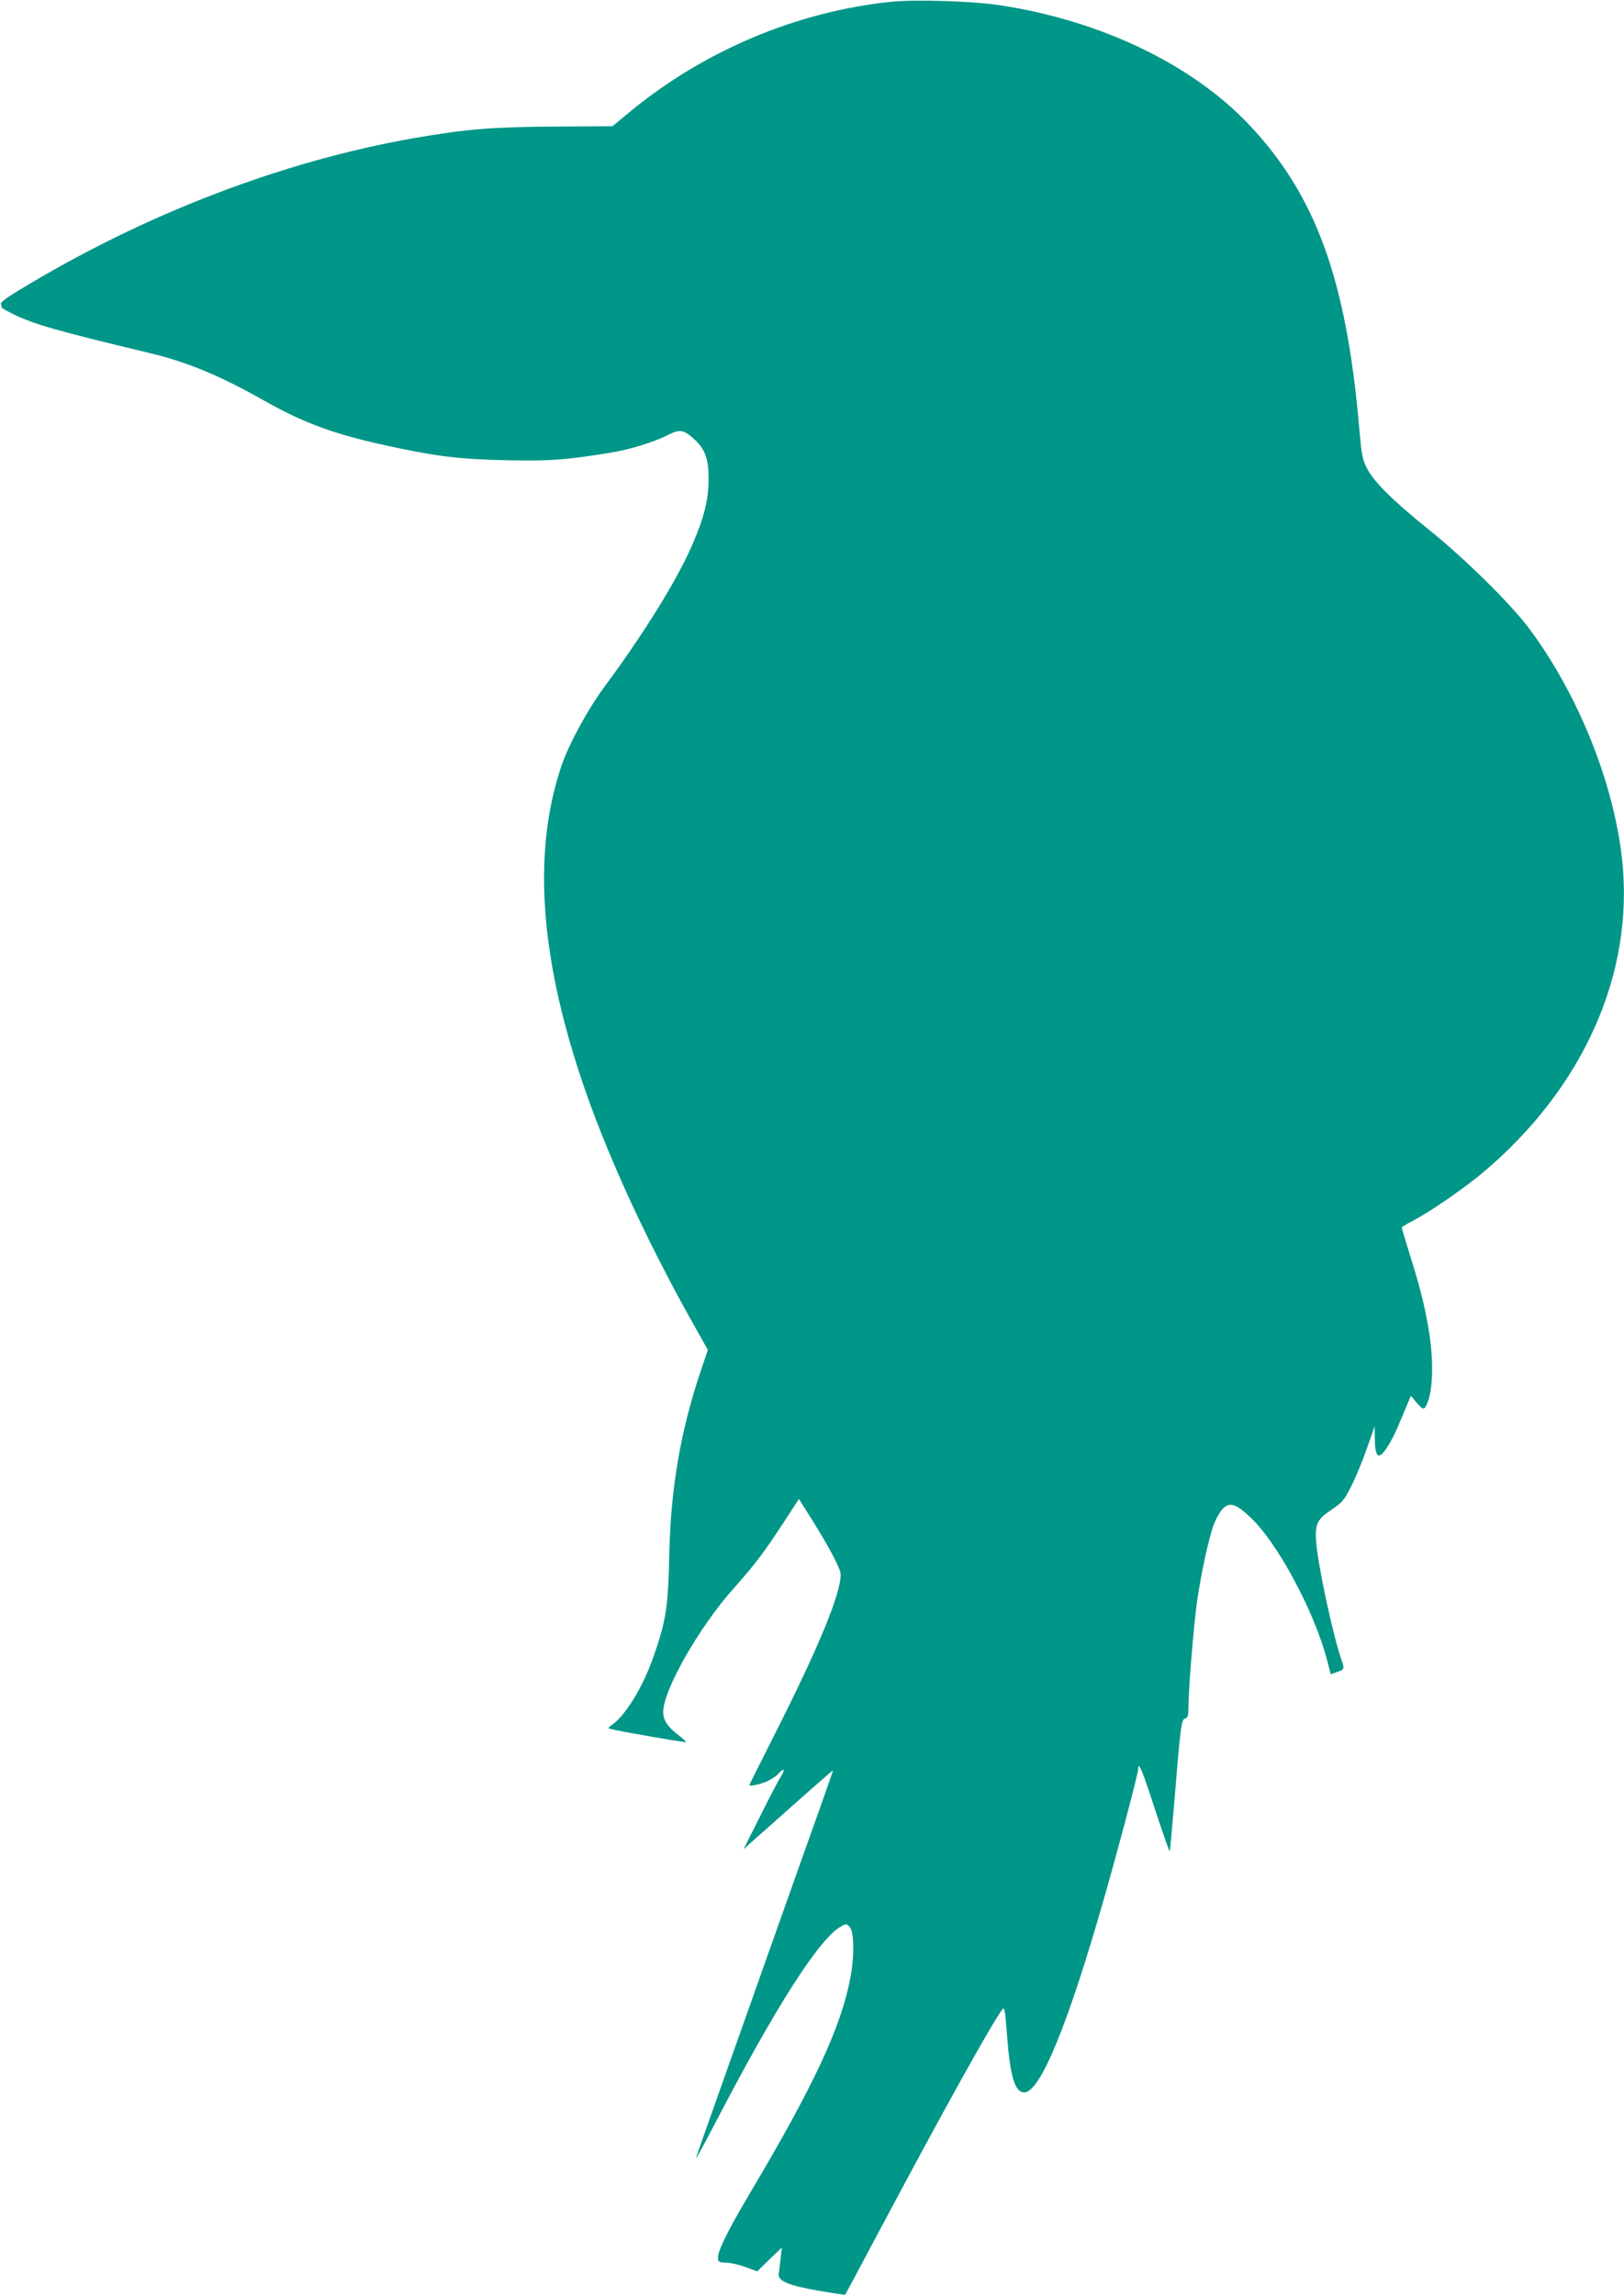
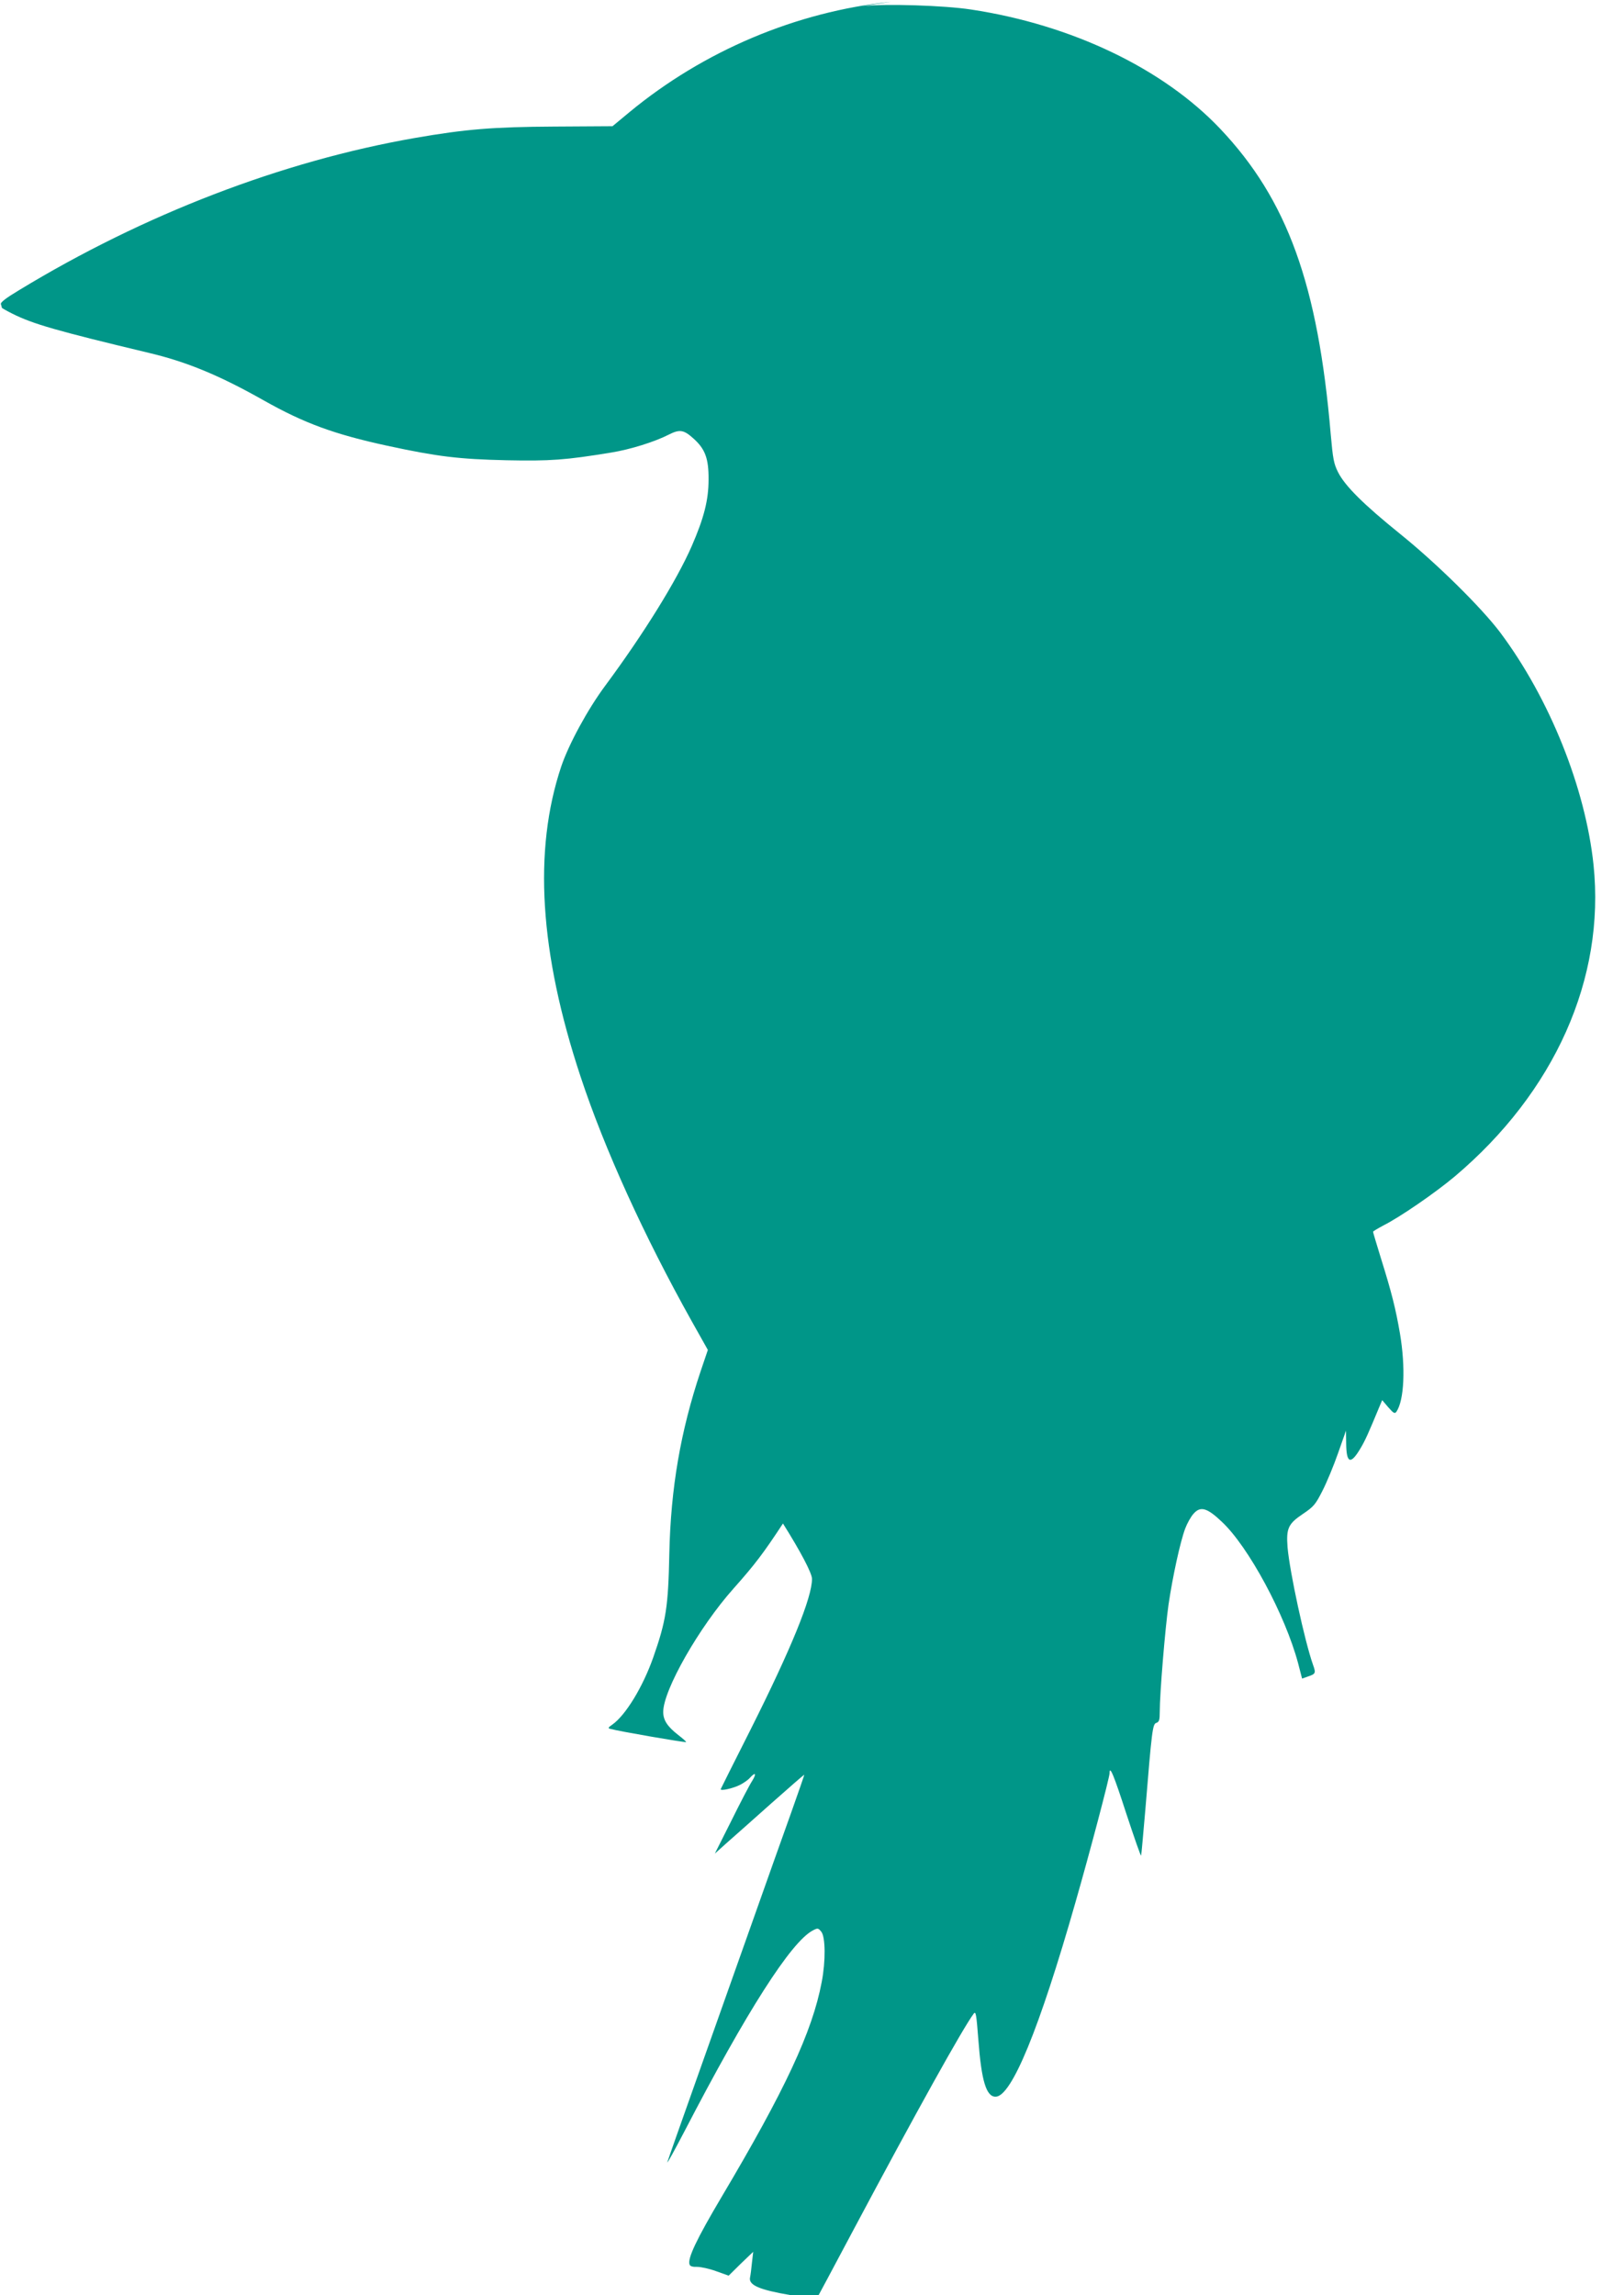
<svg xmlns="http://www.w3.org/2000/svg" version="1.0" width="906pt" height="1280pt" viewBox="0 0 906 1280" preserveAspectRatio="xMidYMid meet">
  <g transform="translate(0,1280) scale(0.1,-0.1)" fill="#009688" stroke="none">
-     <path d="M4970 12790 c-527 -55 -1044 -273 -1459 -616 l-94 -78 -326 -2 c-340 -2 -492 -14 -779 -64 -738 -129 -1509 -425 -2205 -848 -75 -45 -106 -69 -102 -79 3 -8 5 -16 5 -19 0 -2 26 -17 58 -33 115 -58 248 -96 762 -219 212 -50 395 -126 641 -265 227 -128 394 -189 689 -253 282 -61 401 -75 665 -81 246 -5 329 1 585 43 106 17 243 60 321 100 61 31 84 27 138 -22 65 -58 85 -112 84 -229 0 -114 -26 -215 -94 -371 -84 -192 -268 -489 -483 -779 -98 -132 -203 -326 -245 -450 -157 -469 -121 -1039 108 -1730 134 -405 354 -888 619 -1362 l91 -162 -40 -118 c-112 -334 -167 -652 -175 -1018 -6 -298 -18 -375 -90 -580 -58 -164 -153 -320 -227 -373 -26 -18 -27 -21 -10 -25 41 -12 416 -77 421 -73 1 2 -19 20 -45 40 -60 47 -83 82 -83 128 0 122 201 474 392 688 120 135 167 197 276 363 l89 137 71 -113 c98 -156 162 -277 162 -309 0 -104 -115 -387 -344 -843 -89 -176 -163 -324 -165 -329 -5 -13 68 3 109 24 19 10 44 27 54 39 31 34 38 24 12 -18 -14 -21 -66 -121 -116 -222 l-92 -183 68 61 c38 33 150 133 249 221 99 88 181 159 182 158 1 0 -32 -96 -73 -211 -42 -116 -142 -399 -224 -630 -82 -231 -219 -618 -305 -860 -86 -242 -159 -449 -162 -460 -2 -11 40 66 95 171 348 671 595 1057 716 1121 28 15 31 14 48 -7 23 -29 25 -163 2 -281 -52 -276 -205 -603 -559 -1199 -138 -233 -191 -343 -178 -376 3 -10 18 -14 42 -13 20 0 68 -10 106 -24 l70 -25 68 67 69 66 -7 -60 c-3 -33 -8 -71 -11 -85 -7 -41 53 -67 223 -96 80 -14 147 -24 148 -22 2 2 94 174 205 383 351 659 612 1128 672 1208 12 16 15 -3 26 -145 17 -229 44 -318 96 -318 89 0 244 377 446 1085 81 282 190 696 190 719 0 47 23 -8 94 -227 44 -133 80 -237 82 -232 2 6 12 123 24 260 36 439 40 474 61 480 16 5 19 17 19 63 0 101 30 463 49 597 23 156 65 349 93 424 11 29 32 67 47 83 38 43 75 33 157 -45 149 -139 354 -520 426 -790 l22 -85 31 11 c45 15 47 19 30 66 -47 133 -130 518 -142 655 -8 105 3 131 85 186 61 41 71 53 110 130 24 47 63 141 87 210 l44 125 1 -70 c1 -112 24 -122 78 -32 28 46 48 92 106 232 l17 40 34 -40 c29 -33 36 -37 45 -25 44 64 52 247 20 437 -24 139 -46 227 -106 419 -24 78 -44 144 -44 148 0 3 27 19 59 36 91 46 285 179 396 272 558 471 841 1104 775 1738 -45 429 -245 928 -521 1297 -105 139 -354 385 -559 550 -203 164 -306 266 -345 343 -24 47 -29 75 -41 210 -71 837 -242 1310 -616 1705 -319 337 -829 581 -1391 666 -151 23 -473 33 -607 19z" />
+     <path d="M4970 12790 c-527 -55 -1044 -273 -1459 -616 l-94 -78 -326 -2 c-340 -2 -492 -14 -779 -64 -738 -129 -1509 -425 -2205 -848 -75 -45 -106 -69 -102 -79 3 -8 5 -16 5 -19 0 -2 26 -17 58 -33 115 -58 248 -96 762 -219 212 -50 395 -126 641 -265 227 -128 394 -189 689 -253 282 -61 401 -75 665 -81 246 -5 329 1 585 43 106 17 243 60 321 100 61 31 84 27 138 -22 65 -58 85 -112 84 -229 0 -114 -26 -215 -94 -371 -84 -192 -268 -489 -483 -779 -98 -132 -203 -326 -245 -450 -157 -469 -121 -1039 108 -1730 134 -405 354 -888 619 -1362 l91 -162 -40 -118 c-112 -334 -167 -652 -175 -1018 -6 -298 -18 -375 -90 -580 -58 -164 -153 -320 -227 -373 -26 -18 -27 -21 -10 -25 41 -12 416 -77 421 -73 1 2 -19 20 -45 40 -60 47 -83 82 -83 128 0 122 201 474 392 688 120 135 167 197 276 363 c98 -156 162 -277 162 -309 0 -104 -115 -387 -344 -843 -89 -176 -163 -324 -165 -329 -5 -13 68 3 109 24 19 10 44 27 54 39 31 34 38 24 12 -18 -14 -21 -66 -121 -116 -222 l-92 -183 68 61 c38 33 150 133 249 221 99 88 181 159 182 158 1 0 -32 -96 -73 -211 -42 -116 -142 -399 -224 -630 -82 -231 -219 -618 -305 -860 -86 -242 -159 -449 -162 -460 -2 -11 40 66 95 171 348 671 595 1057 716 1121 28 15 31 14 48 -7 23 -29 25 -163 2 -281 -52 -276 -205 -603 -559 -1199 -138 -233 -191 -343 -178 -376 3 -10 18 -14 42 -13 20 0 68 -10 106 -24 l70 -25 68 67 69 66 -7 -60 c-3 -33 -8 -71 -11 -85 -7 -41 53 -67 223 -96 80 -14 147 -24 148 -22 2 2 94 174 205 383 351 659 612 1128 672 1208 12 16 15 -3 26 -145 17 -229 44 -318 96 -318 89 0 244 377 446 1085 81 282 190 696 190 719 0 47 23 -8 94 -227 44 -133 80 -237 82 -232 2 6 12 123 24 260 36 439 40 474 61 480 16 5 19 17 19 63 0 101 30 463 49 597 23 156 65 349 93 424 11 29 32 67 47 83 38 43 75 33 157 -45 149 -139 354 -520 426 -790 l22 -85 31 11 c45 15 47 19 30 66 -47 133 -130 518 -142 655 -8 105 3 131 85 186 61 41 71 53 110 130 24 47 63 141 87 210 l44 125 1 -70 c1 -112 24 -122 78 -32 28 46 48 92 106 232 l17 40 34 -40 c29 -33 36 -37 45 -25 44 64 52 247 20 437 -24 139 -46 227 -106 419 -24 78 -44 144 -44 148 0 3 27 19 59 36 91 46 285 179 396 272 558 471 841 1104 775 1738 -45 429 -245 928 -521 1297 -105 139 -354 385 -559 550 -203 164 -306 266 -345 343 -24 47 -29 75 -41 210 -71 837 -242 1310 -616 1705 -319 337 -829 581 -1391 666 -151 23 -473 33 -607 19z" />
  </g>
</svg>